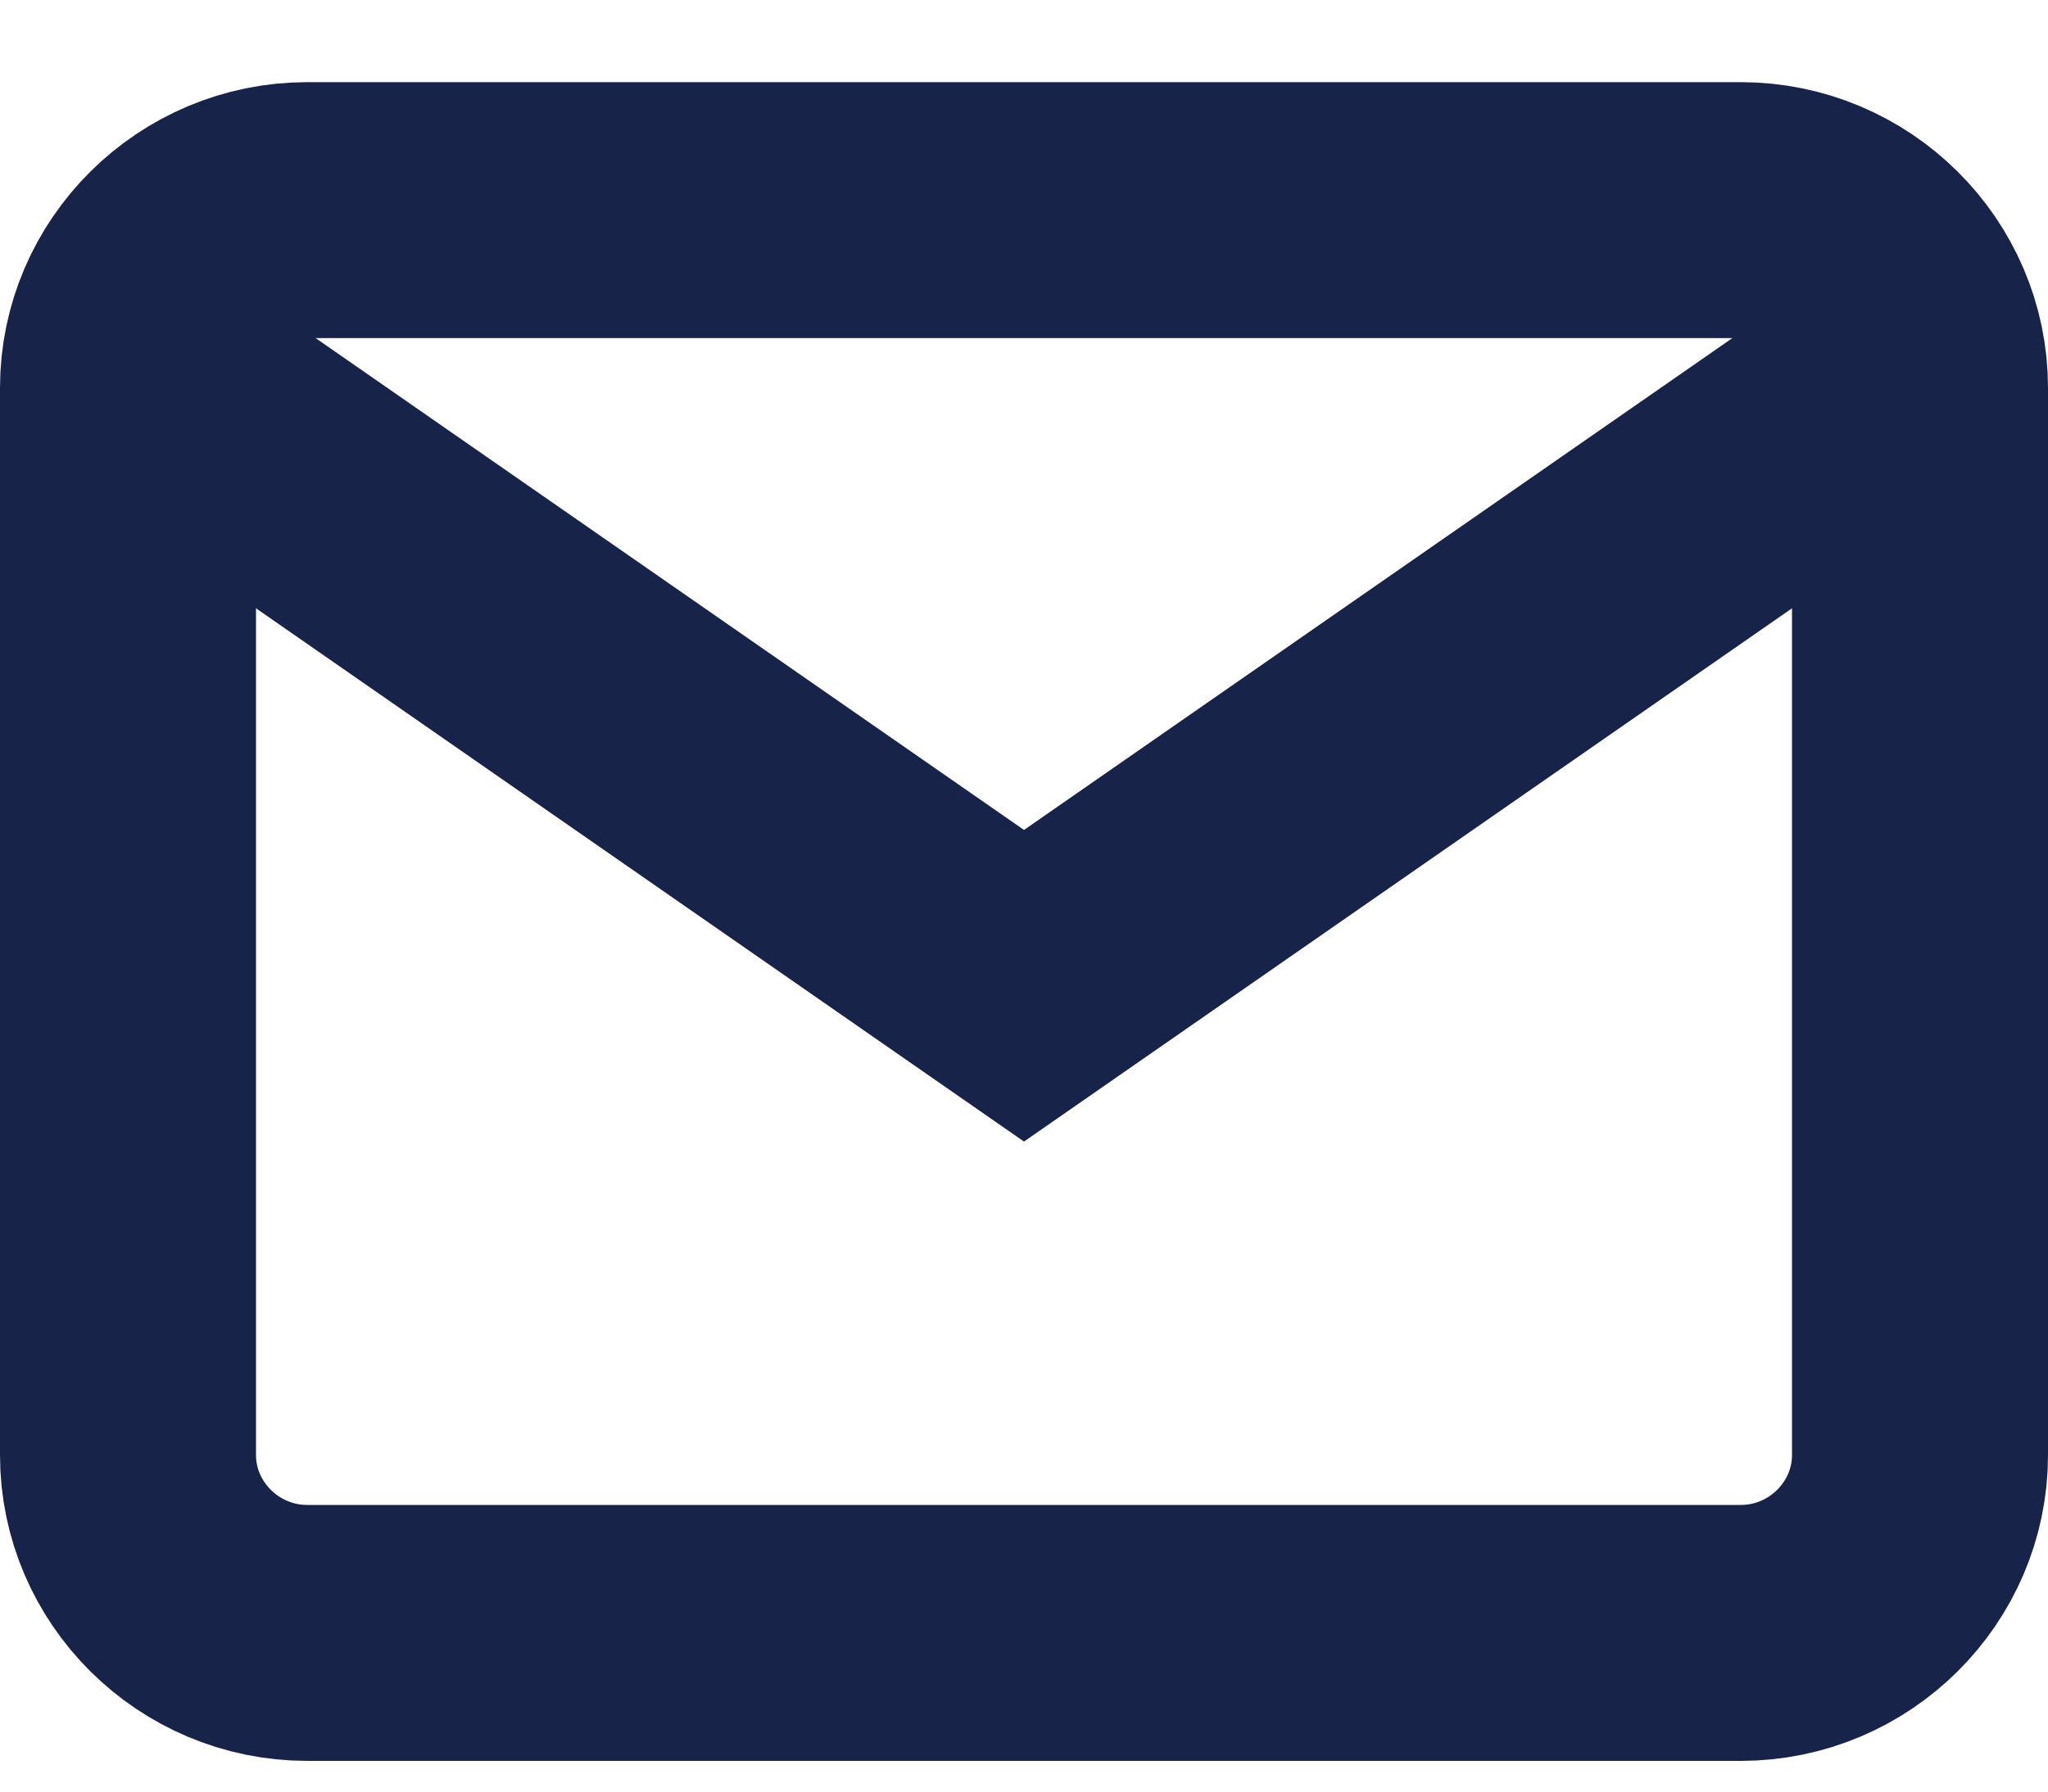
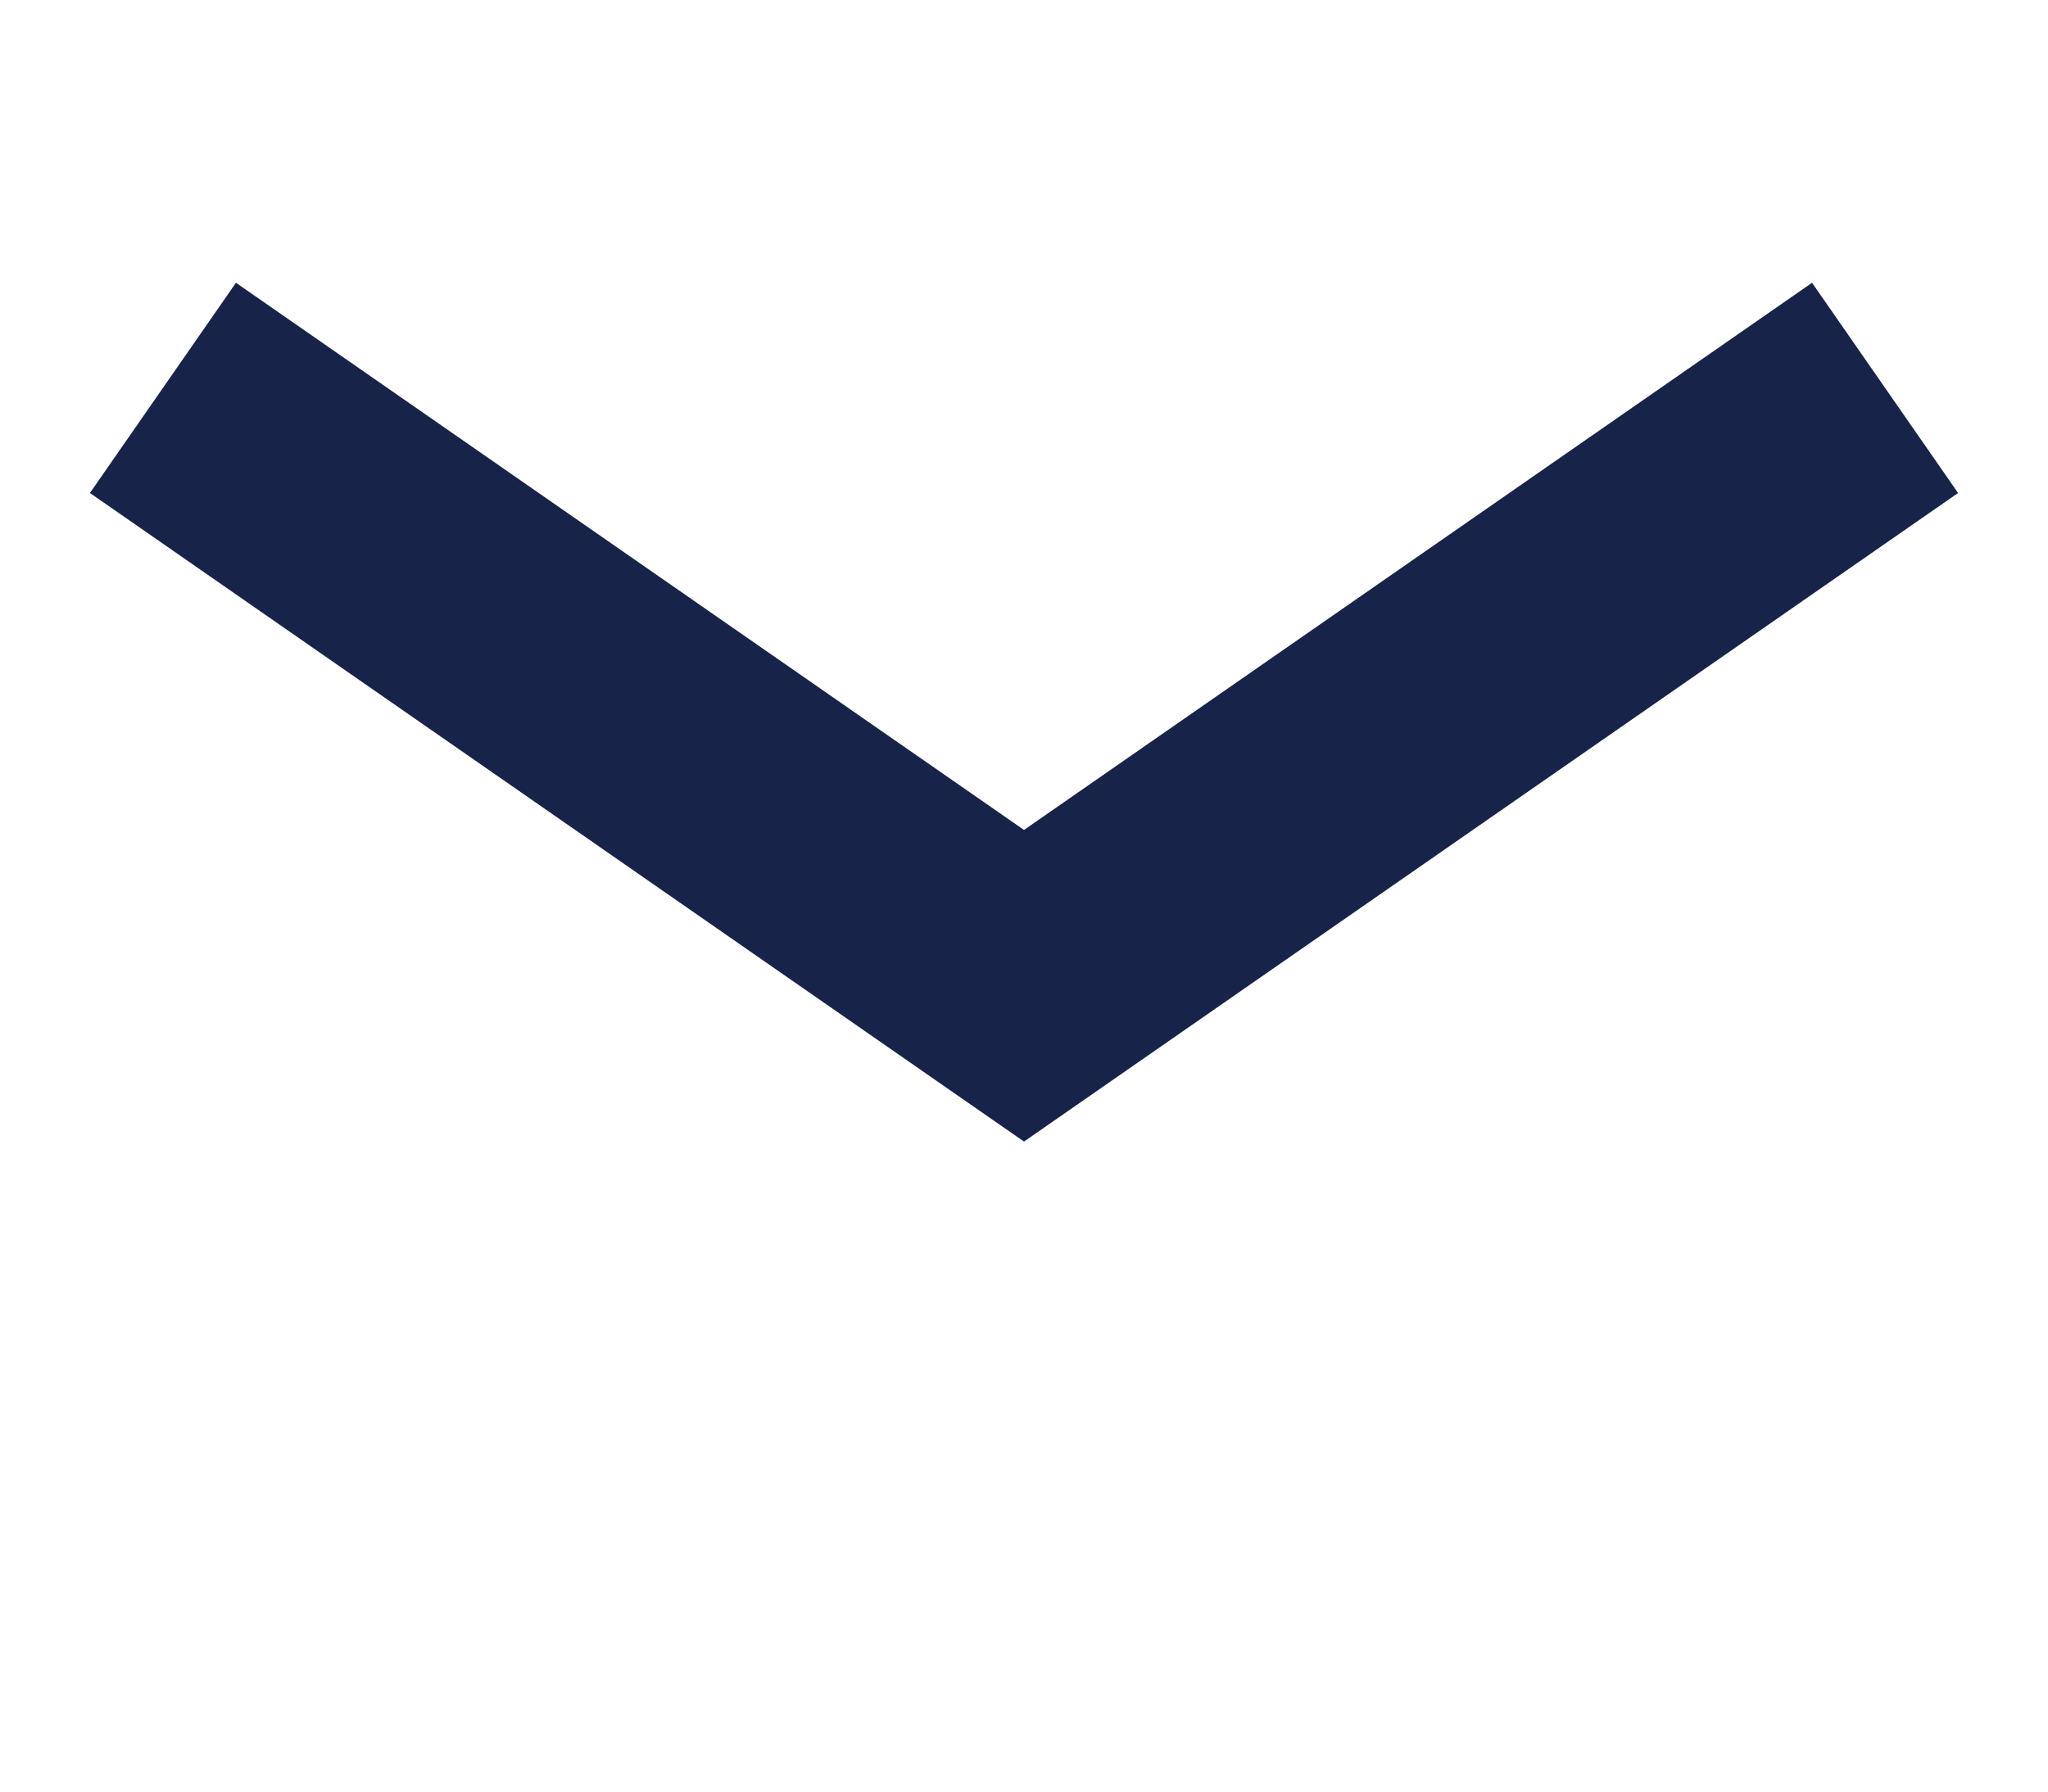
<svg xmlns="http://www.w3.org/2000/svg" width="16" height="14" viewBox="0 0 16 14" fill="none">
-   <path fill-rule="evenodd" clip-rule="evenodd" d="M2.4 1.642H13.6C14.37 1.642 15 2.267 15 3.031V11.37C15 12.134 14.37 12.76 13.6 12.76H2.4C1.63 12.76 1 12.134 1 11.37V3.031C1 2.267 1.63 1.642 2.4 1.642Z" stroke="#172348" stroke-width="2" />
  <path d="M14.727 3.031L8 7.703L1.273 3.031" stroke="#172348" stroke-width="2" />
</svg>